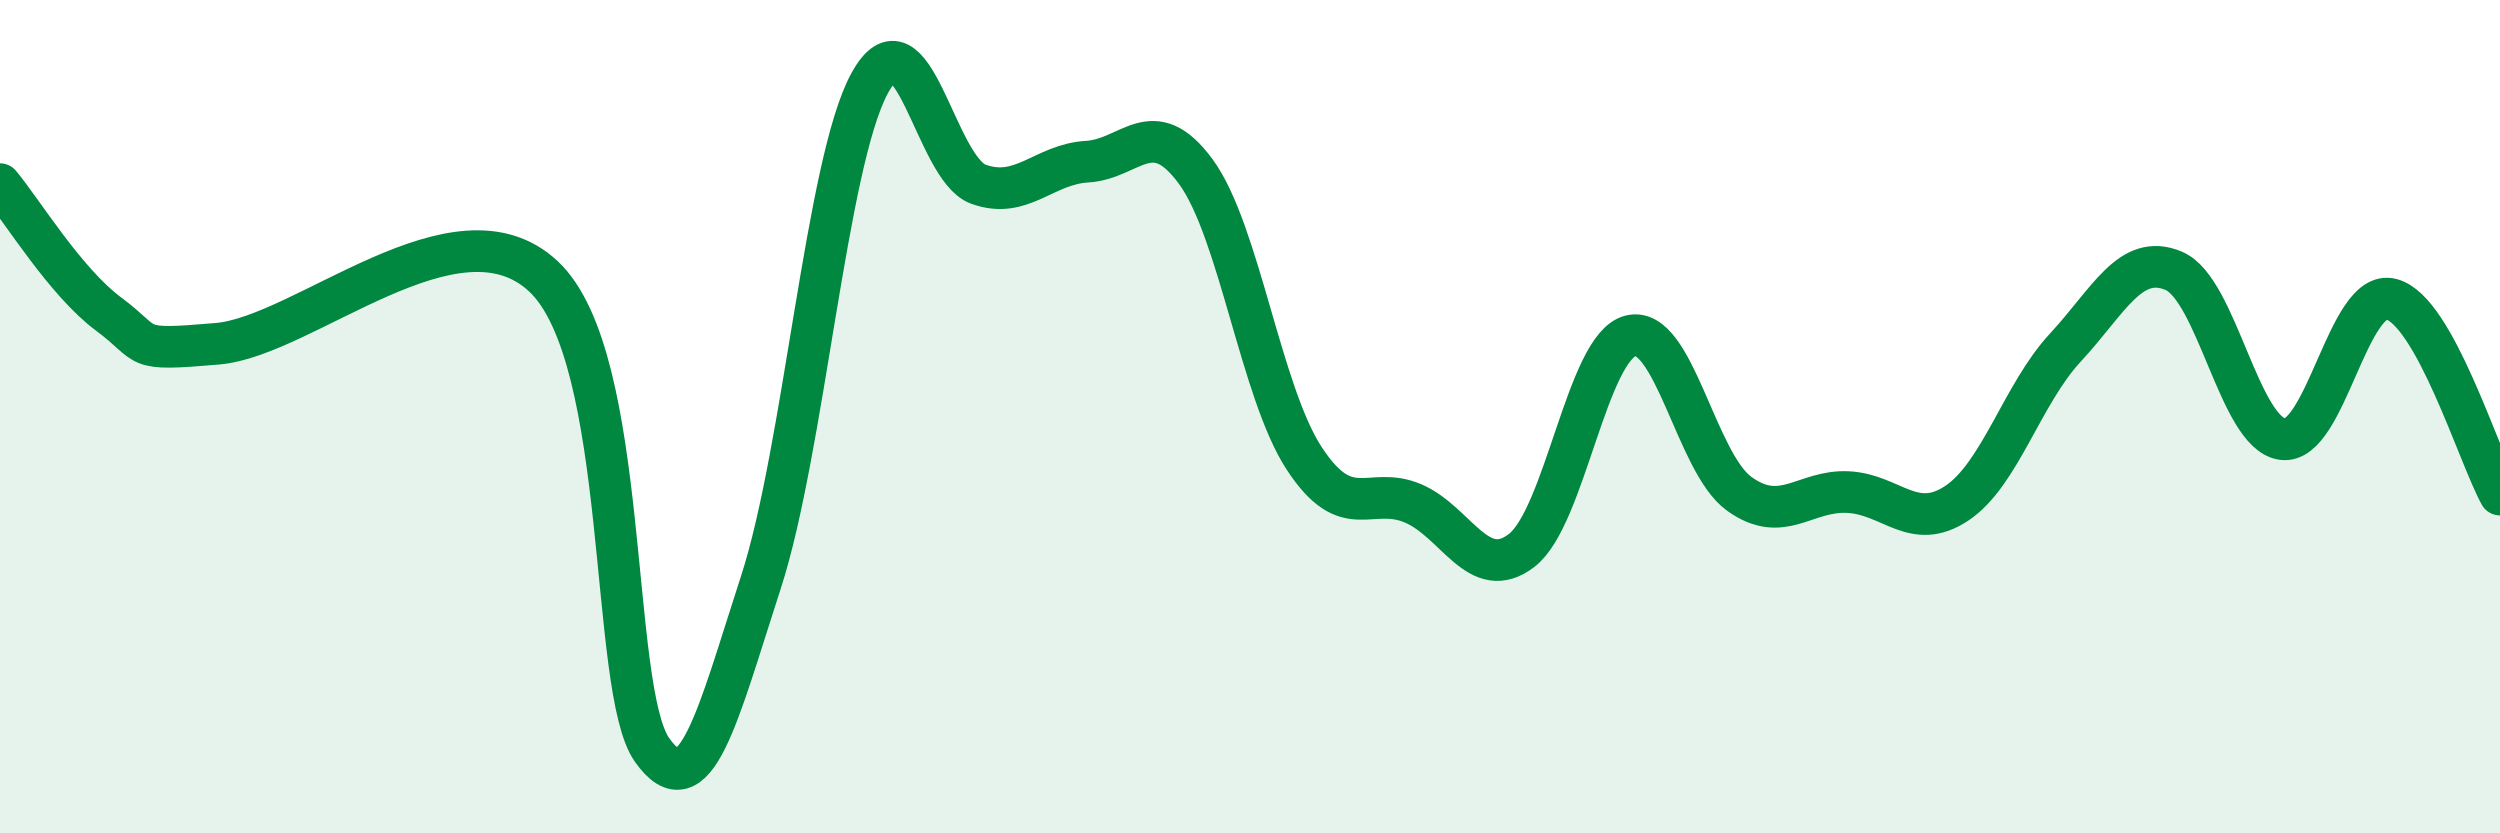
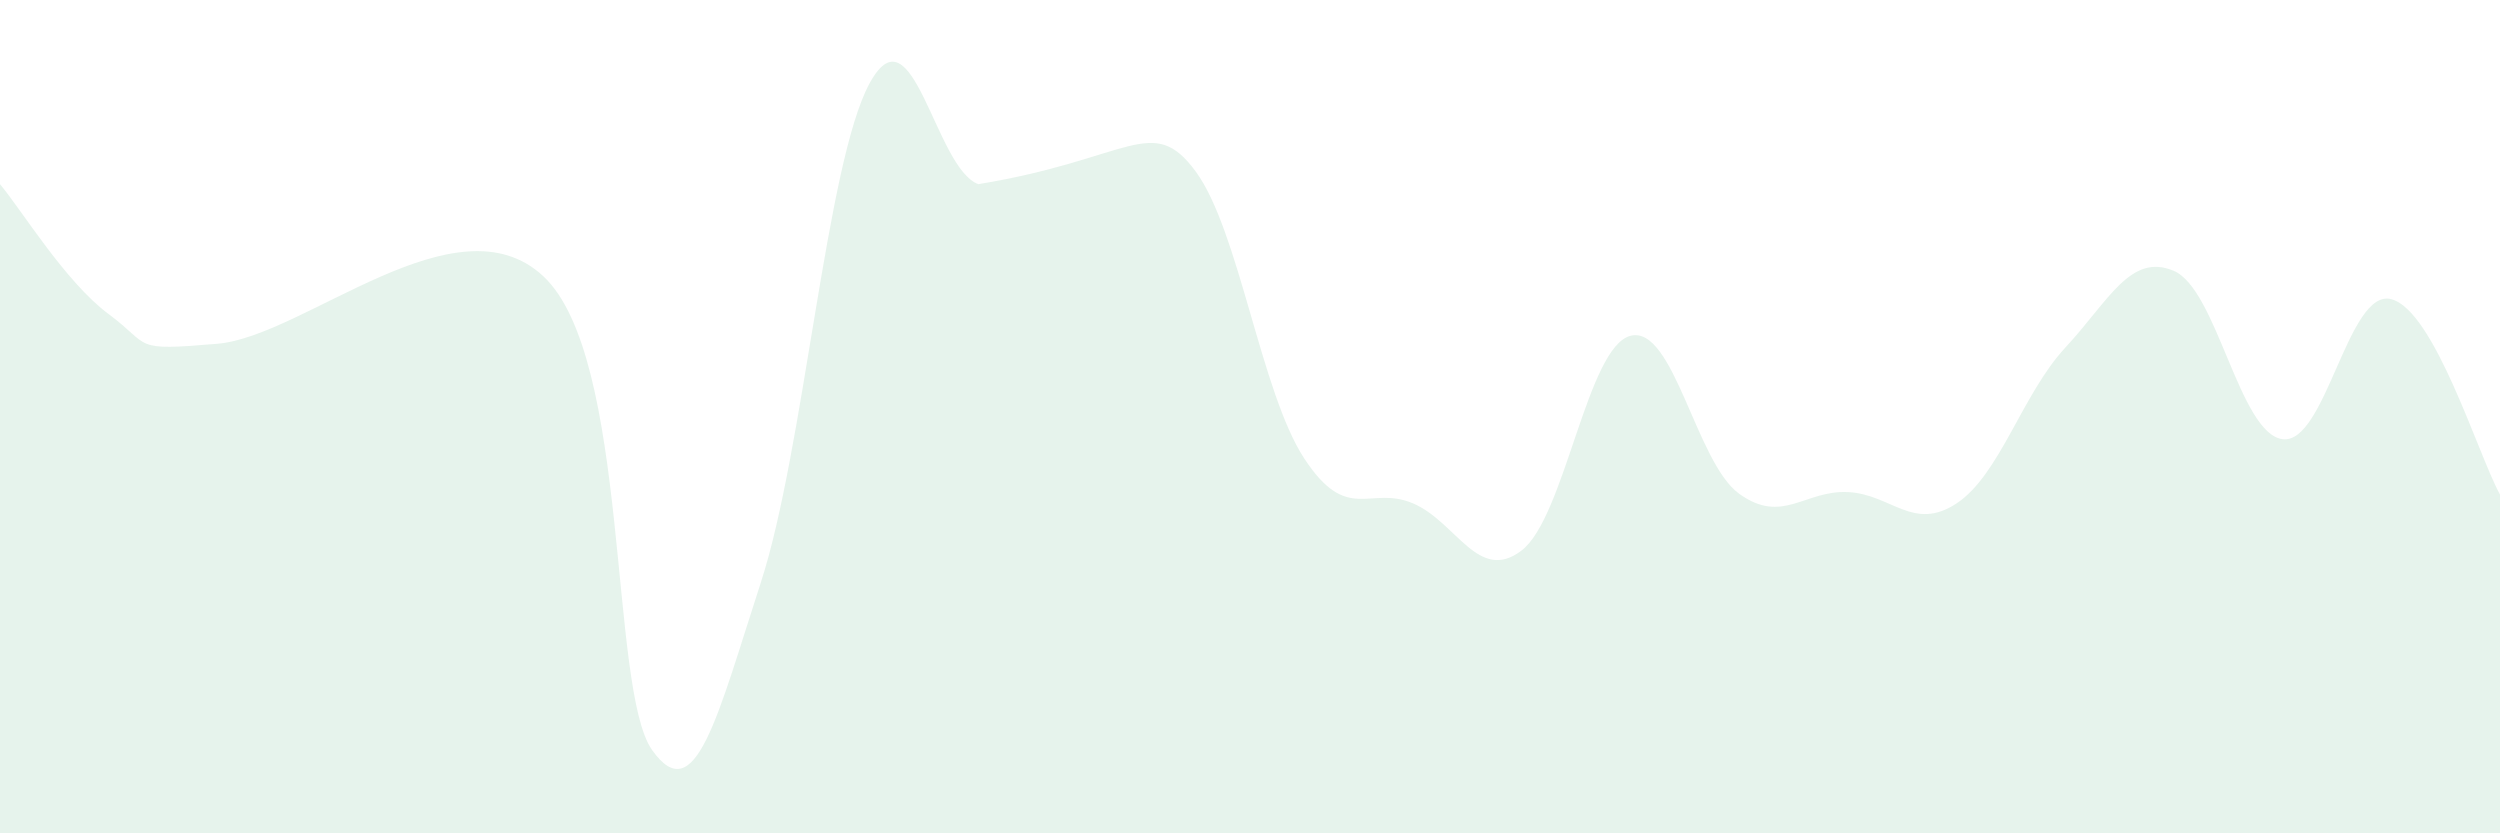
<svg xmlns="http://www.w3.org/2000/svg" width="60" height="20" viewBox="0 0 60 20">
-   <path d="M 0,4.42 C 0.52,5.04 1.57,6.77 2.61,7.54 C 3.65,8.31 3.13,8.43 5.22,8.25 C 7.31,8.07 10.95,4.68 13.04,6.63 C 15.13,8.58 14.61,16.53 15.65,18 C 16.69,19.47 17.22,17.18 18.26,13.98 C 19.3,10.78 19.83,3.91 20.87,2 C 21.91,0.09 22.44,4.04 23.48,4.42 C 24.52,4.8 25.05,3.94 26.09,3.88 C 27.13,3.82 27.66,2.7 28.7,4.12 C 29.74,5.54 30.26,9.41 31.3,11 C 32.34,12.59 32.87,11.64 33.91,12.08 C 34.95,12.52 35.48,14.01 36.52,13.21 C 37.56,12.41 38.09,8.33 39.13,8.06 C 40.17,7.79 40.7,11.1 41.74,11.85 C 42.78,12.6 43.31,11.76 44.35,11.81 C 45.39,11.86 45.92,12.77 46.96,12.08 C 48,11.39 48.53,9.46 49.57,8.34 C 50.61,7.22 51.13,6.06 52.17,6.5 C 53.21,6.94 53.74,10.4 54.78,10.54 C 55.82,10.68 56.35,6.91 57.39,7.18 C 58.43,7.45 59.48,10.93 60,11.87L60 20L0 20Z" fill="#008740" opacity="0.1" stroke-linecap="round" stroke-linejoin="round" />
-   <path d="M 0,4.42 C 0.52,5.04 1.57,6.77 2.61,7.54 C 3.65,8.31 3.13,8.43 5.22,8.25 C 7.31,8.07 10.95,4.68 13.04,6.63 C 15.13,8.58 14.61,16.53 15.65,18 C 16.69,19.47 17.22,17.18 18.26,13.98 C 19.3,10.78 19.83,3.91 20.87,2 C 21.91,0.09 22.44,4.04 23.48,4.42 C 24.52,4.8 25.05,3.94 26.09,3.88 C 27.13,3.82 27.66,2.7 28.7,4.12 C 29.74,5.54 30.26,9.41 31.3,11 C 32.34,12.59 32.87,11.64 33.91,12.08 C 34.95,12.52 35.48,14.01 36.52,13.21 C 37.56,12.41 38.09,8.33 39.13,8.06 C 40.17,7.79 40.7,11.1 41.74,11.85 C 42.78,12.6 43.31,11.76 44.35,11.81 C 45.39,11.86 45.92,12.77 46.96,12.08 C 48,11.39 48.53,9.46 49.57,8.34 C 50.61,7.22 51.13,6.06 52.17,6.5 C 53.21,6.94 53.74,10.4 54.78,10.54 C 55.82,10.68 56.35,6.91 57.39,7.18 C 58.43,7.45 59.48,10.93 60,11.87" stroke="#008740" stroke-width="1" fill="none" stroke-linecap="round" stroke-linejoin="round" />
+   <path d="M 0,4.42 C 0.52,5.04 1.57,6.77 2.61,7.54 C 3.65,8.31 3.13,8.43 5.22,8.25 C 7.31,8.07 10.95,4.68 13.04,6.63 C 15.13,8.58 14.61,16.53 15.65,18 C 16.69,19.47 17.22,17.18 18.26,13.98 C 19.3,10.78 19.83,3.91 20.87,2 C 21.91,0.09 22.44,4.04 23.48,4.42 C 27.13,3.82 27.66,2.7 28.7,4.12 C 29.74,5.54 30.26,9.41 31.3,11 C 32.34,12.59 32.87,11.64 33.91,12.08 C 34.95,12.52 35.48,14.01 36.52,13.21 C 37.56,12.41 38.09,8.33 39.13,8.06 C 40.17,7.79 40.7,11.1 41.74,11.85 C 42.78,12.6 43.31,11.76 44.35,11.81 C 45.39,11.86 45.92,12.77 46.96,12.08 C 48,11.39 48.53,9.46 49.57,8.34 C 50.61,7.22 51.13,6.06 52.17,6.5 C 53.21,6.94 53.74,10.4 54.78,10.54 C 55.82,10.68 56.35,6.91 57.39,7.18 C 58.43,7.45 59.48,10.93 60,11.87L60 20L0 20Z" fill="#008740" opacity="0.1" stroke-linecap="round" stroke-linejoin="round" />
</svg>